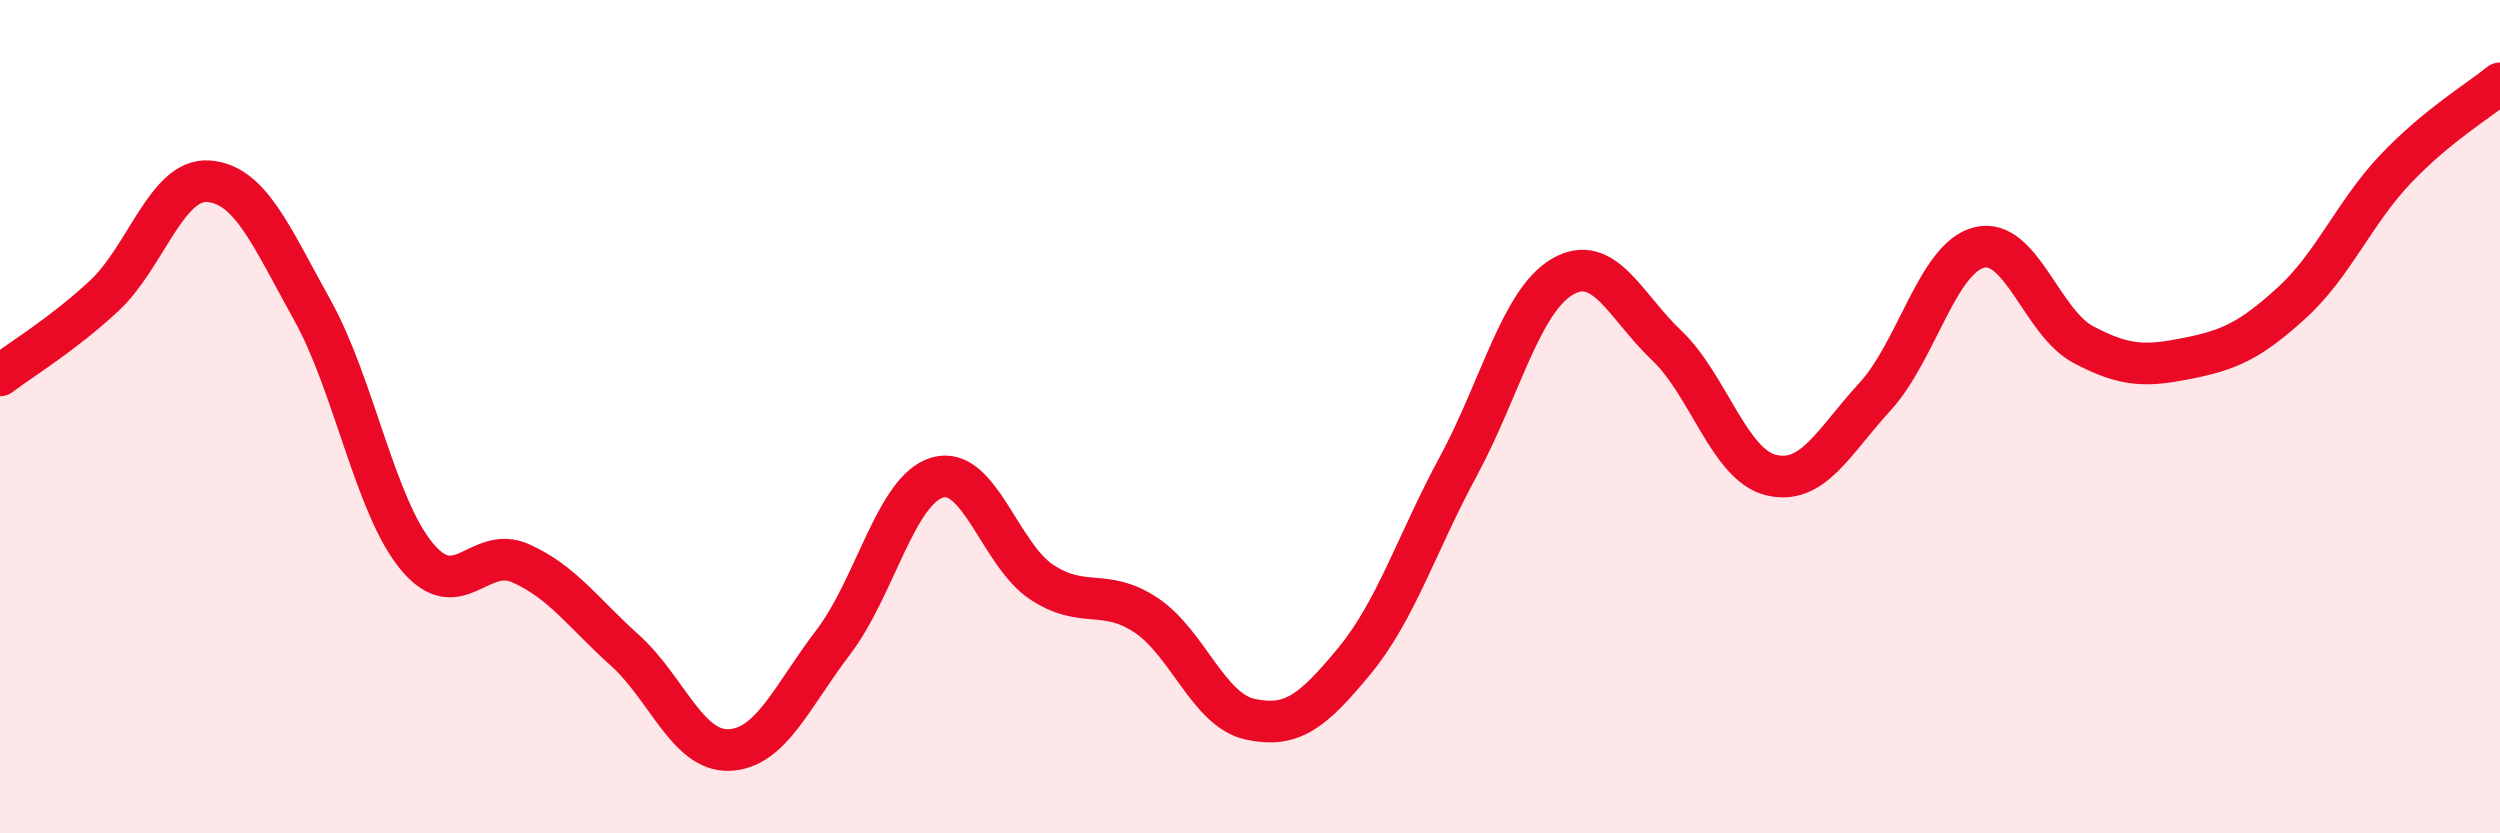
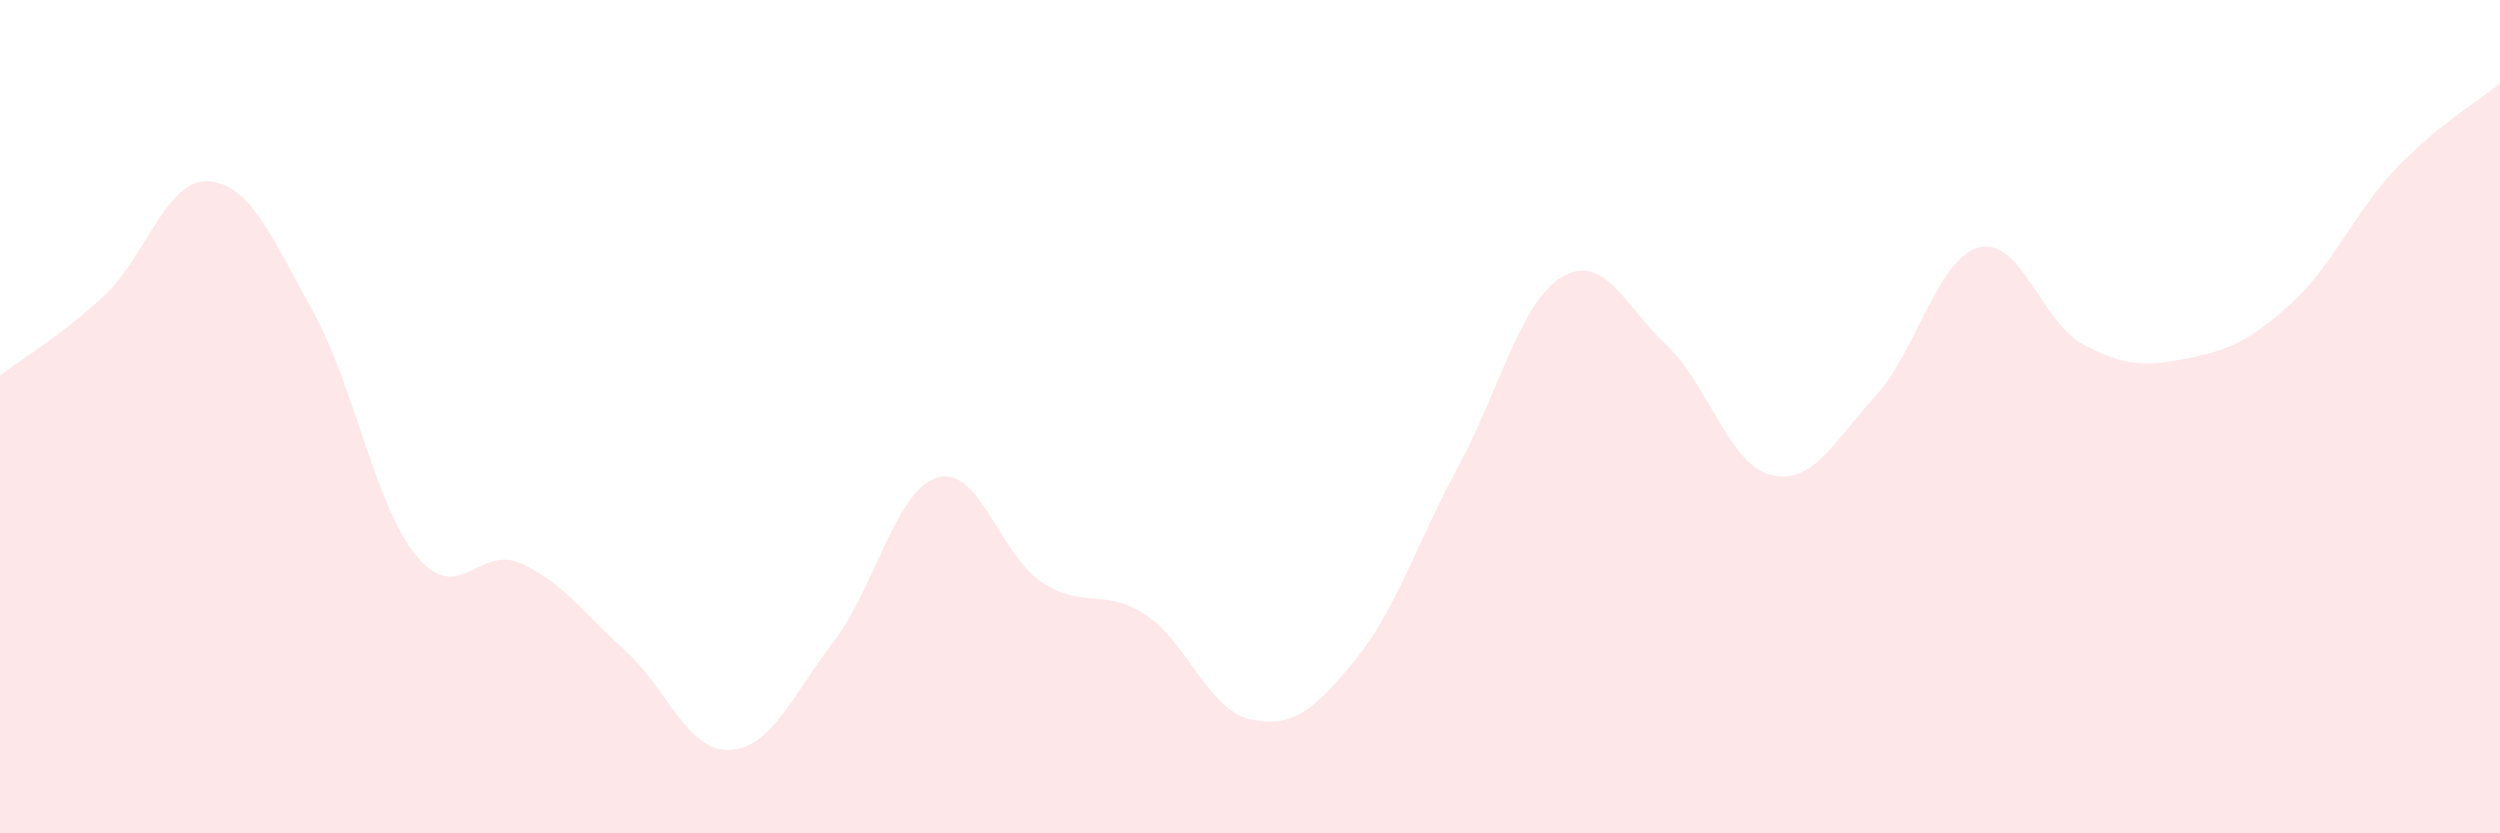
<svg xmlns="http://www.w3.org/2000/svg" width="60" height="20" viewBox="0 0 60 20">
  <path d="M 0,9.01 C 0.5,8.63 1.5,8.03 2.5,7.1 C 3.5,6.17 4,4.28 5,4.35 C 6,4.42 6.5,5.65 7.5,7.45 C 8.5,9.25 9,12.14 10,13.35 C 11,14.56 11.5,13.07 12.5,13.52 C 13.5,13.97 14,14.71 15,15.61 C 16,16.51 16.5,18.04 17.5,18 C 18.5,17.96 19,16.72 20,15.41 C 21,14.1 21.5,11.75 22.5,11.46 C 23.5,11.17 24,13.31 25,13.97 C 26,14.63 26.5,14.1 27.5,14.76 C 28.5,15.42 29,17.04 30,17.26 C 31,17.48 31.5,17.08 32.5,15.87 C 33.5,14.66 34,13.04 35,11.19 C 36,9.34 36.5,7.22 37.5,6.64 C 38.5,6.06 39,7.34 40,8.29 C 41,9.24 41.5,11.15 42.5,11.4 C 43.5,11.65 44,10.61 45,9.52 C 46,8.43 46.5,6.19 47.5,5.94 C 48.5,5.69 49,7.74 50,8.27 C 51,8.8 51.5,8.8 52.5,8.6 C 53.5,8.4 54,8.18 55,7.27 C 56,6.36 56.5,5.1 57.5,4.05 C 58.5,3 59.5,2.41 60,2L60 20L0 20Z" fill="#EB0A25" opacity="0.1" stroke-linecap="round" stroke-linejoin="round" />
-   <path d="M 0,9.01 C 0.5,8.63 1.5,8.03 2.5,7.1 C 3.5,6.17 4,4.28 5,4.35 C 6,4.42 6.5,5.65 7.5,7.45 C 8.5,9.25 9,12.14 10,13.35 C 11,14.56 11.5,13.07 12.5,13.52 C 13.5,13.97 14,14.71 15,15.61 C 16,16.51 16.5,18.04 17.5,18 C 18.5,17.96 19,16.72 20,15.41 C 21,14.1 21.5,11.75 22.5,11.46 C 23.5,11.17 24,13.31 25,13.97 C 26,14.63 26.5,14.1 27.5,14.76 C 28.5,15.42 29,17.04 30,17.26 C 31,17.48 31.5,17.08 32.5,15.87 C 33.5,14.66 34,13.04 35,11.19 C 36,9.34 36.5,7.22 37.5,6.64 C 38.5,6.06 39,7.34 40,8.29 C 41,9.24 41.5,11.15 42.5,11.4 C 43.5,11.65 44,10.61 45,9.52 C 46,8.43 46.5,6.19 47.5,5.94 C 48.5,5.69 49,7.74 50,8.27 C 51,8.8 51.5,8.8 52.5,8.6 C 53.5,8.4 54,8.18 55,7.27 C 56,6.36 56.5,5.1 57.5,4.05 C 58.5,3 59.5,2.41 60,2" stroke="#EB0A25" stroke-width="1" fill="none" stroke-linecap="round" stroke-linejoin="round" />
</svg>